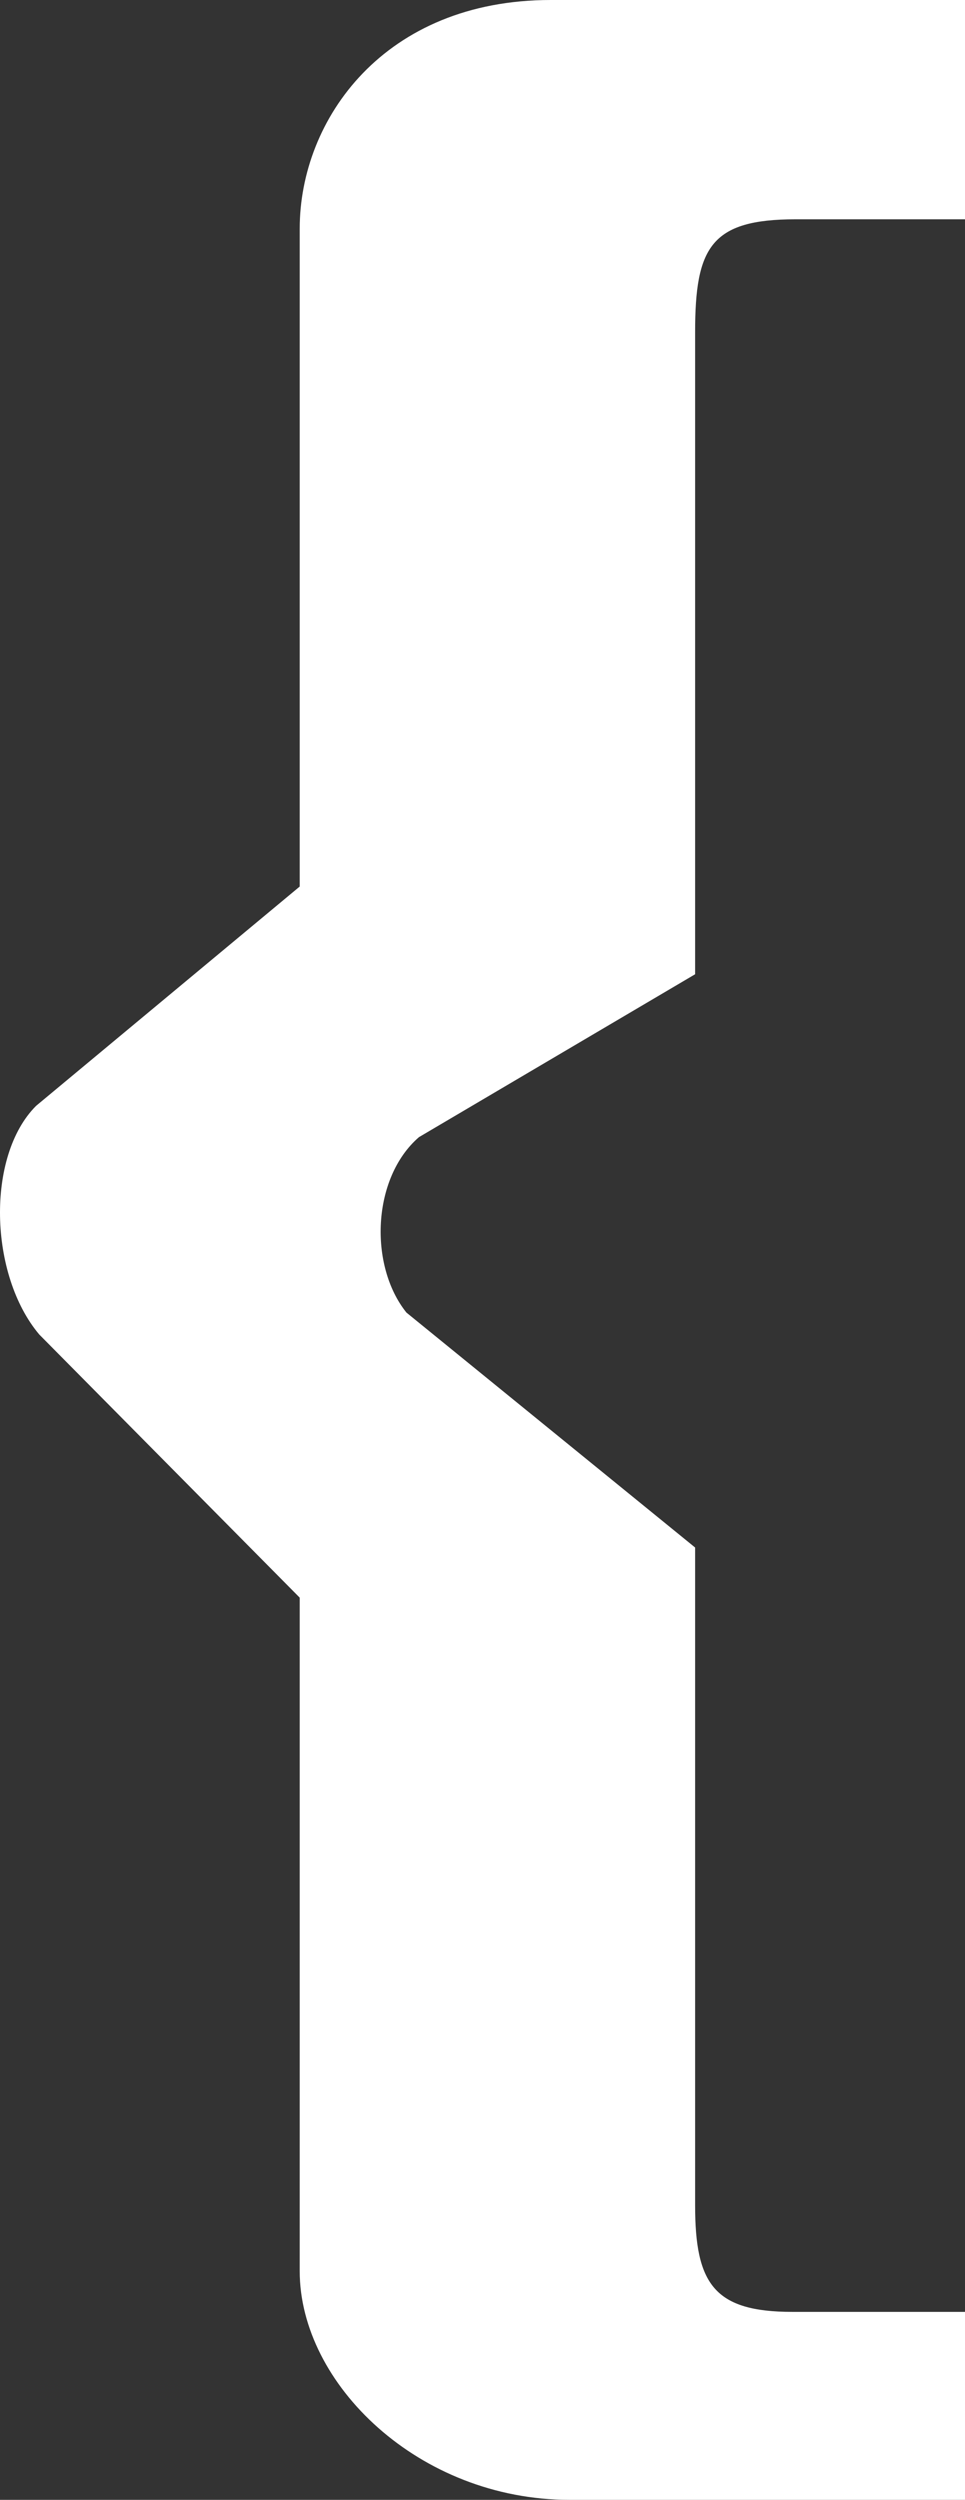
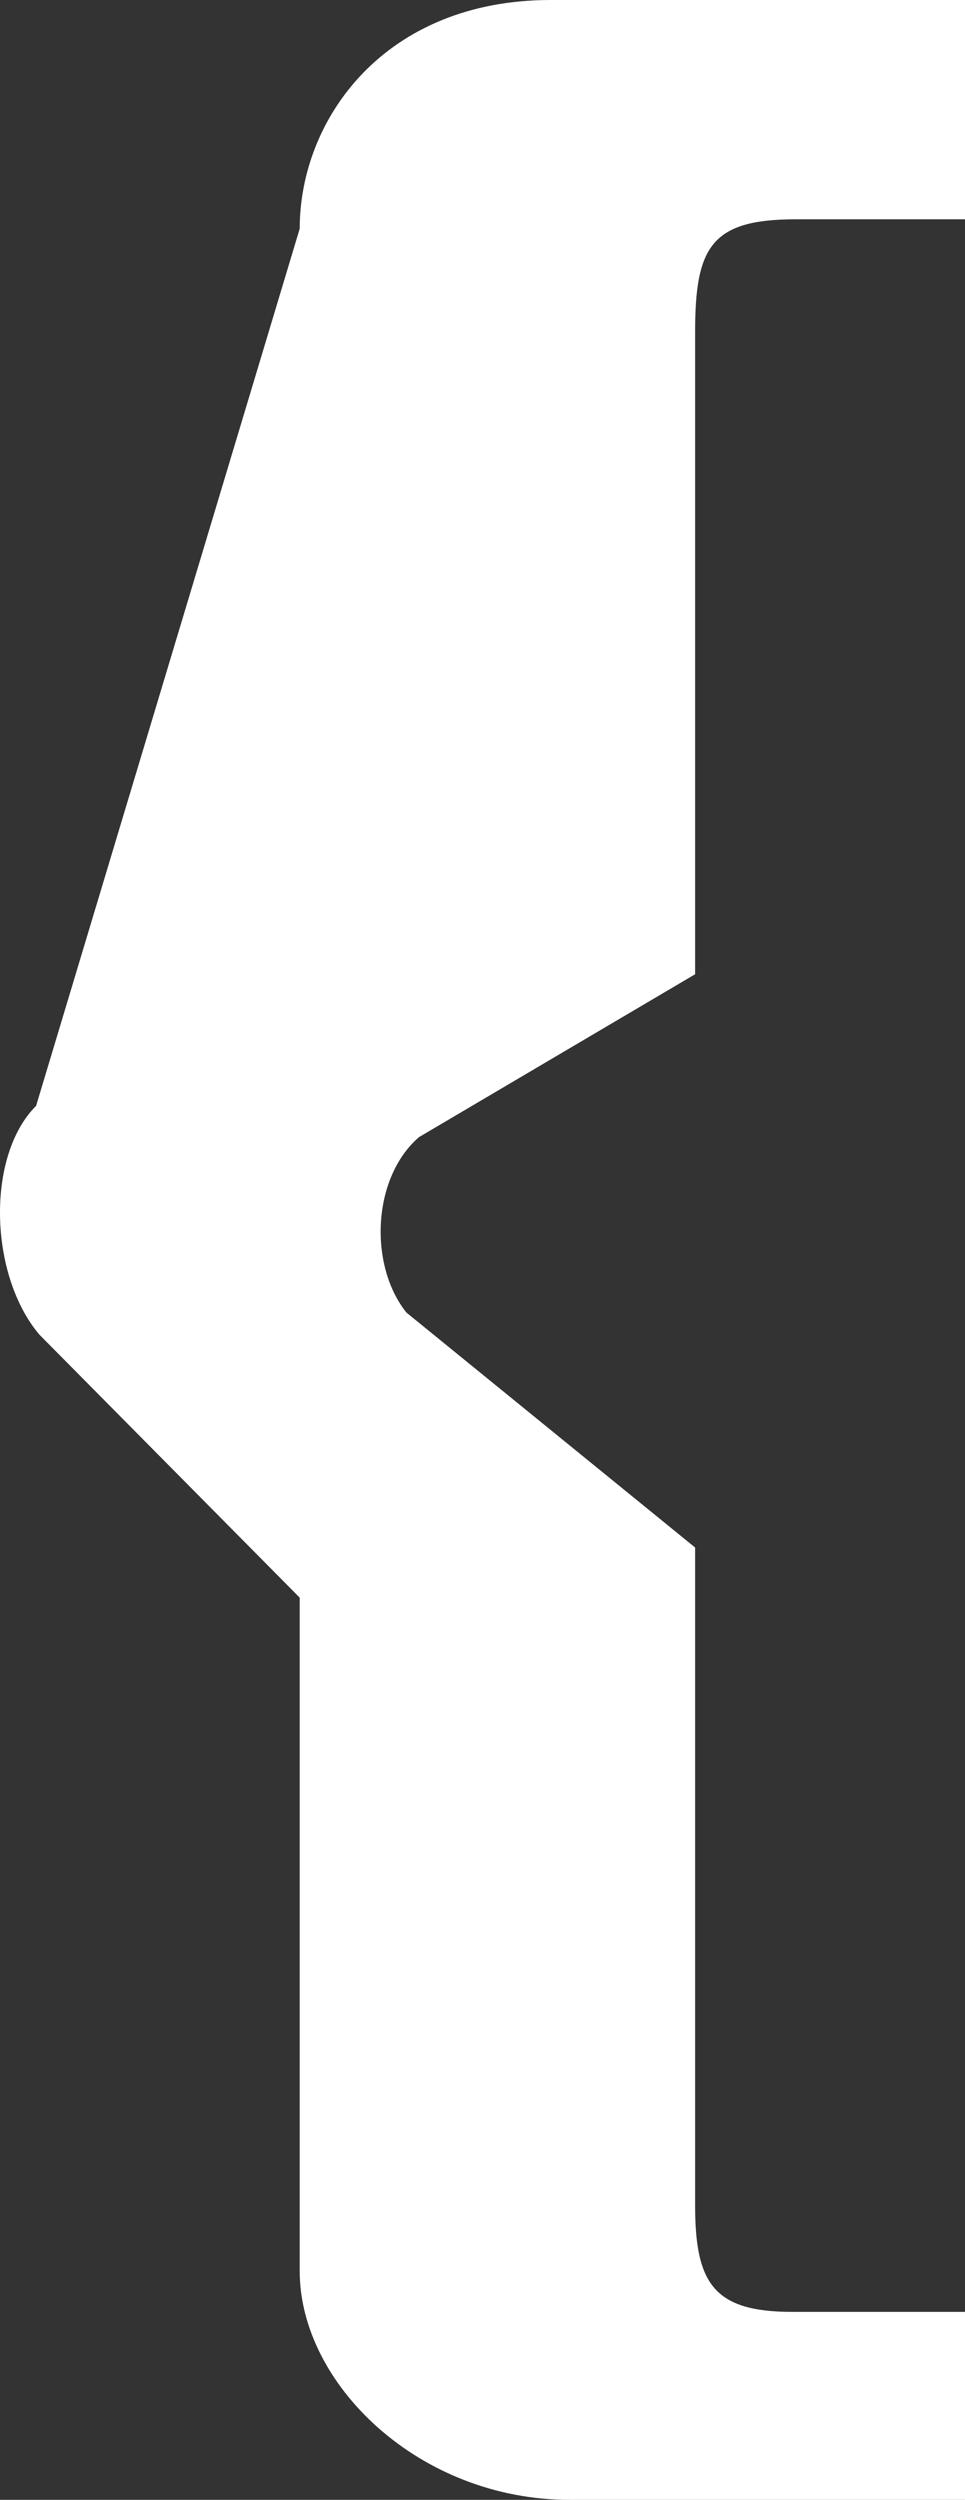
<svg xmlns="http://www.w3.org/2000/svg" fill="none" version="1.1" width="30.89" height="80" viewBox="0 0 30.89 80">
  <rect x="0" y="0" width="30.89" height="80" fill="#333333" stroke="none" />
  <g>
-     <path d="M30.89,0L17.63,0C12.306,0,9.594,3.81,9.594,7.318L9.594,28.371L1.156,35.389C-0.451,36.992,-0.35,40.802,1.257,42.707L9.594,51.128L9.594,72.682C9.594,76.291,13.411,80,18.233,80L30.89,80L30.89,73.985L25.365,73.985C22.854,73.985,22.251,73.083,22.251,70.576L22.251,49.524L13.01,42.005C11.804,40.501,11.905,37.694,13.411,36.391L22.251,31.178L22.251,10.627C22.251,7.92,22.753,7.018,25.466,7.018L30.89,7.018L30.89,0Z" fill="#FFFFFF" fill-opacity="1" />
+     <path d="M30.89,0L17.63,0C12.306,0,9.594,3.81,9.594,7.318L1.156,35.389C-0.451,36.992,-0.35,40.802,1.257,42.707L9.594,51.128L9.594,72.682C9.594,76.291,13.411,80,18.233,80L30.89,80L30.89,73.985L25.365,73.985C22.854,73.985,22.251,73.083,22.251,70.576L22.251,49.524L13.01,42.005C11.804,40.501,11.905,37.694,13.411,36.391L22.251,31.178L22.251,10.627C22.251,7.92,22.753,7.018,25.466,7.018L30.89,7.018L30.89,0Z" fill="#FFFFFF" fill-opacity="1" />
  </g>
</svg>